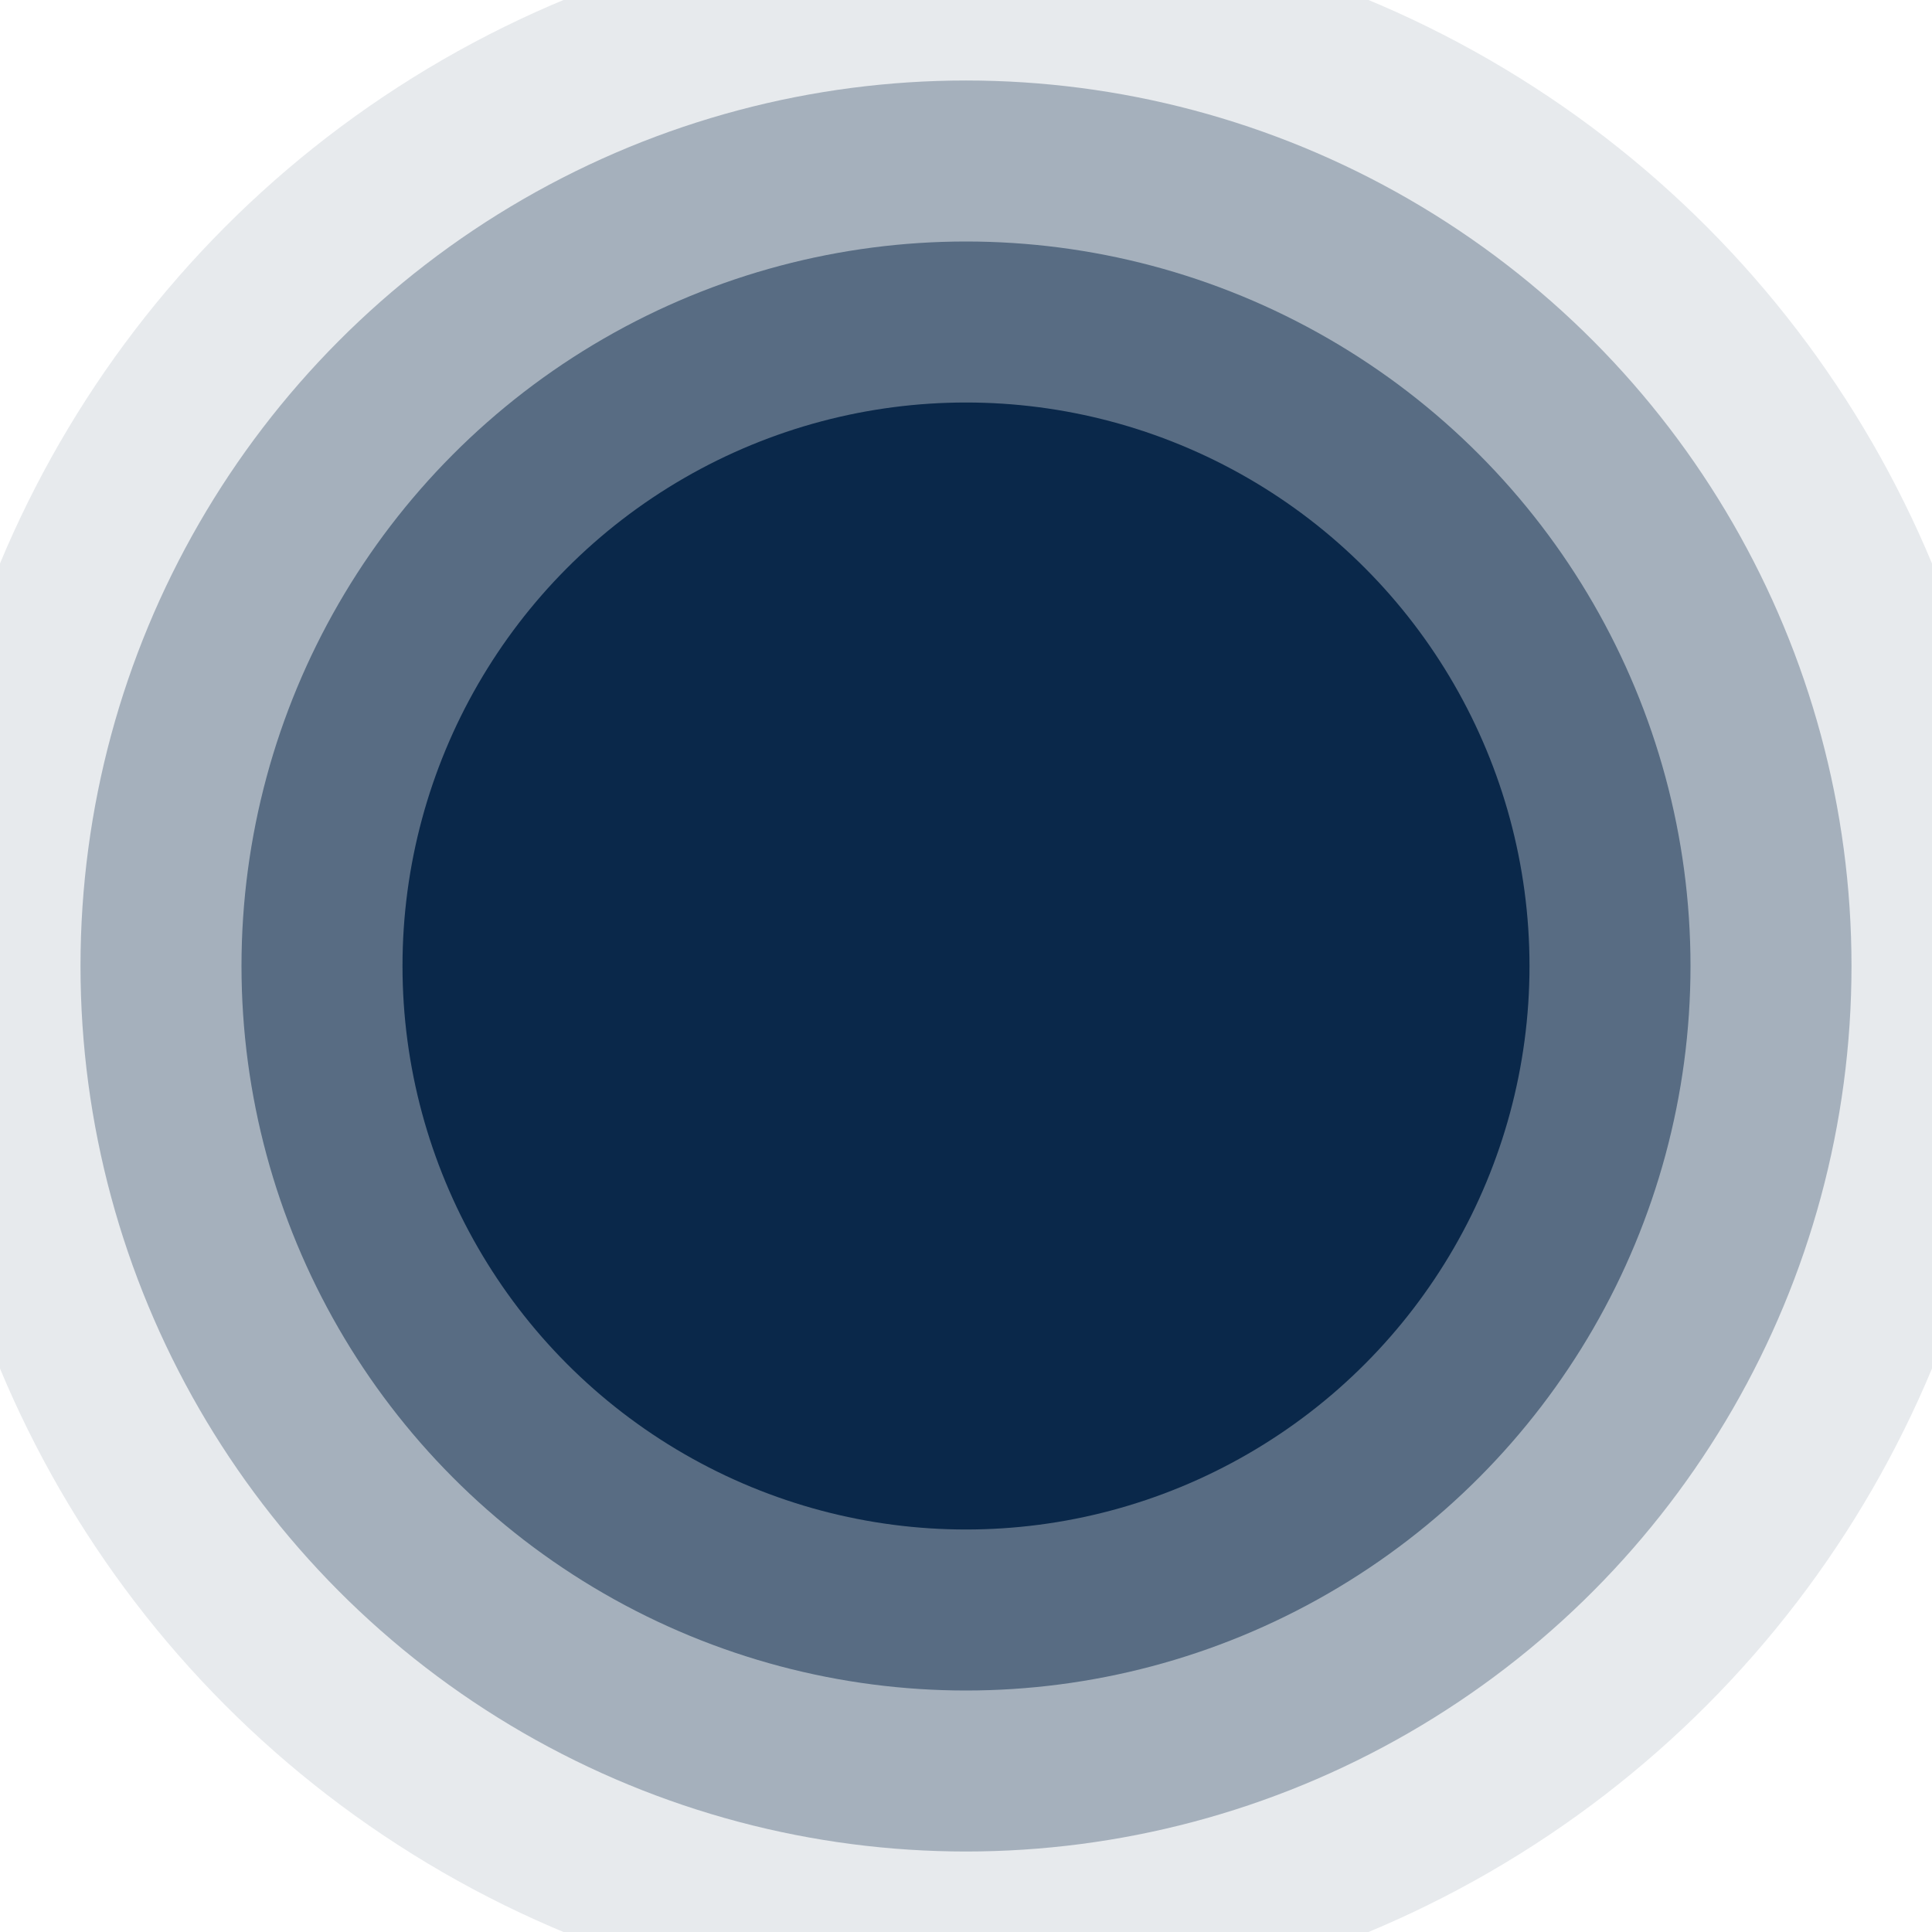
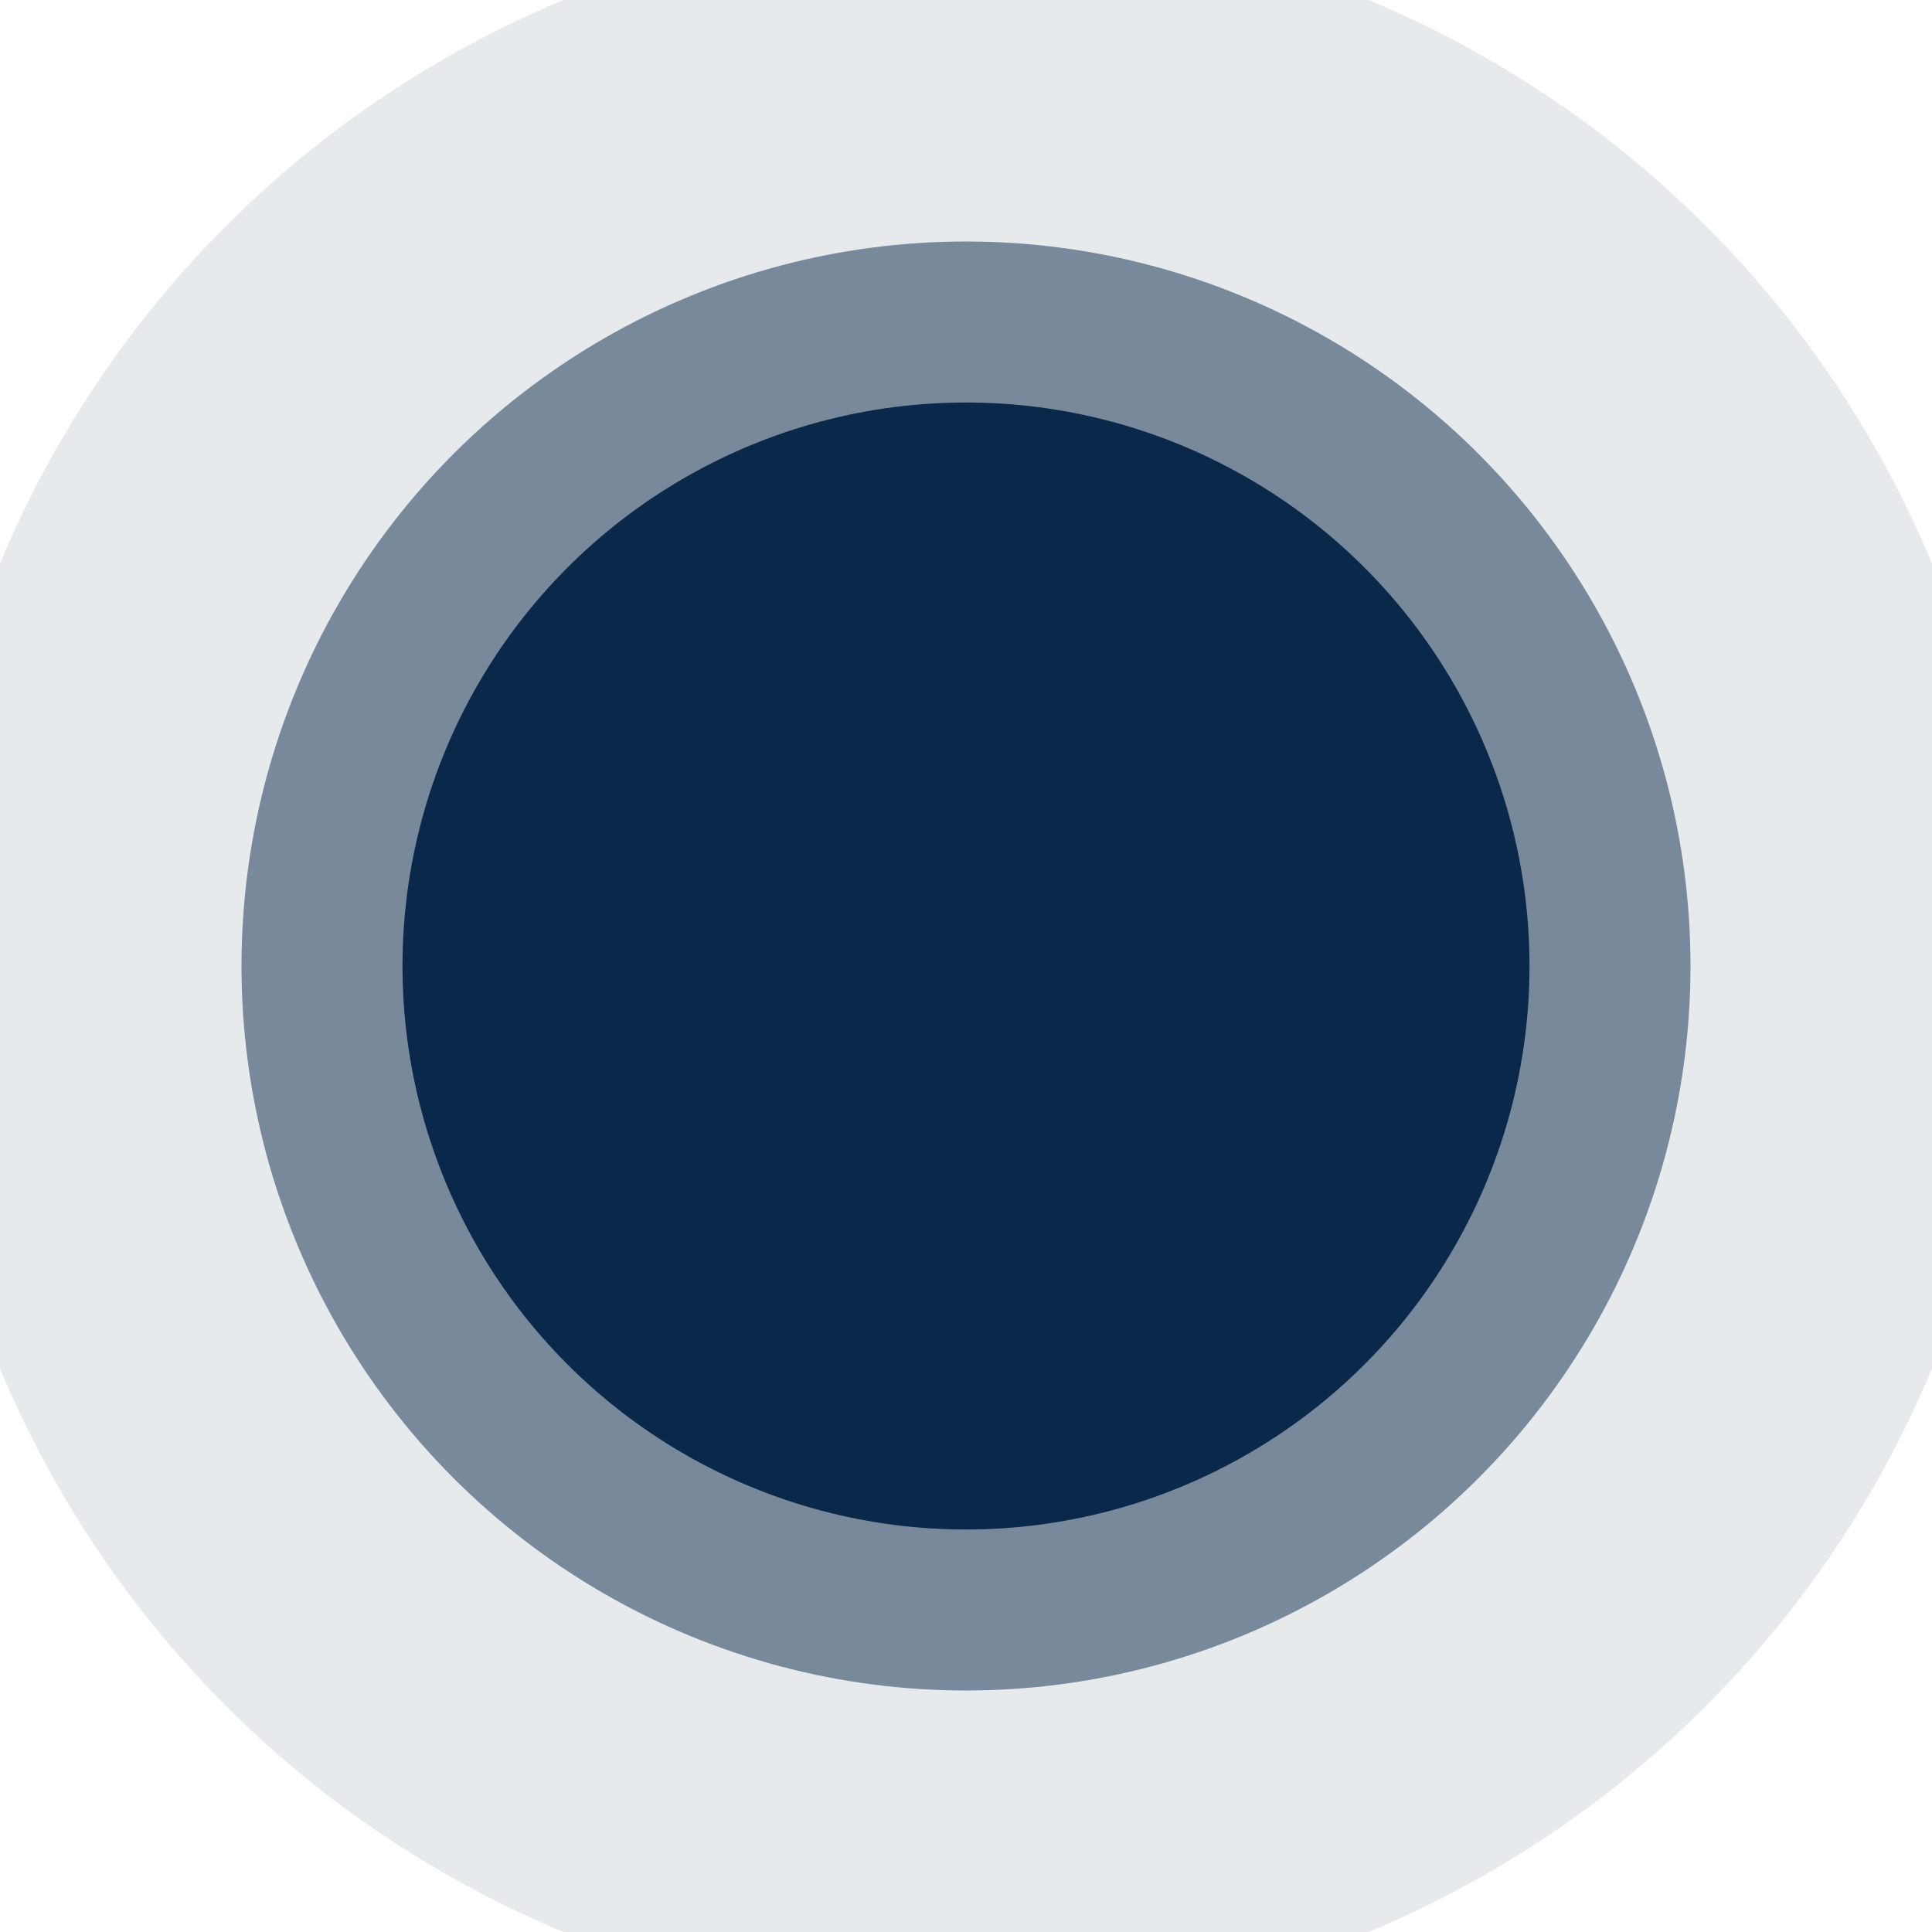
<svg xmlns="http://www.w3.org/2000/svg" fill="#0b284b" viewBox="0 0 240 240" width="44" height="44">
  <circle cx="120" cy="120" opacity="1" r="70" />
  <circle cx="120" cy="120" opacity=".5" r="90" />
-   <circle cx="120" cy="120" opacity=".3" r="110" />
  <circle cx="120" cy="120" opacity=".1" r="130" />
</svg>